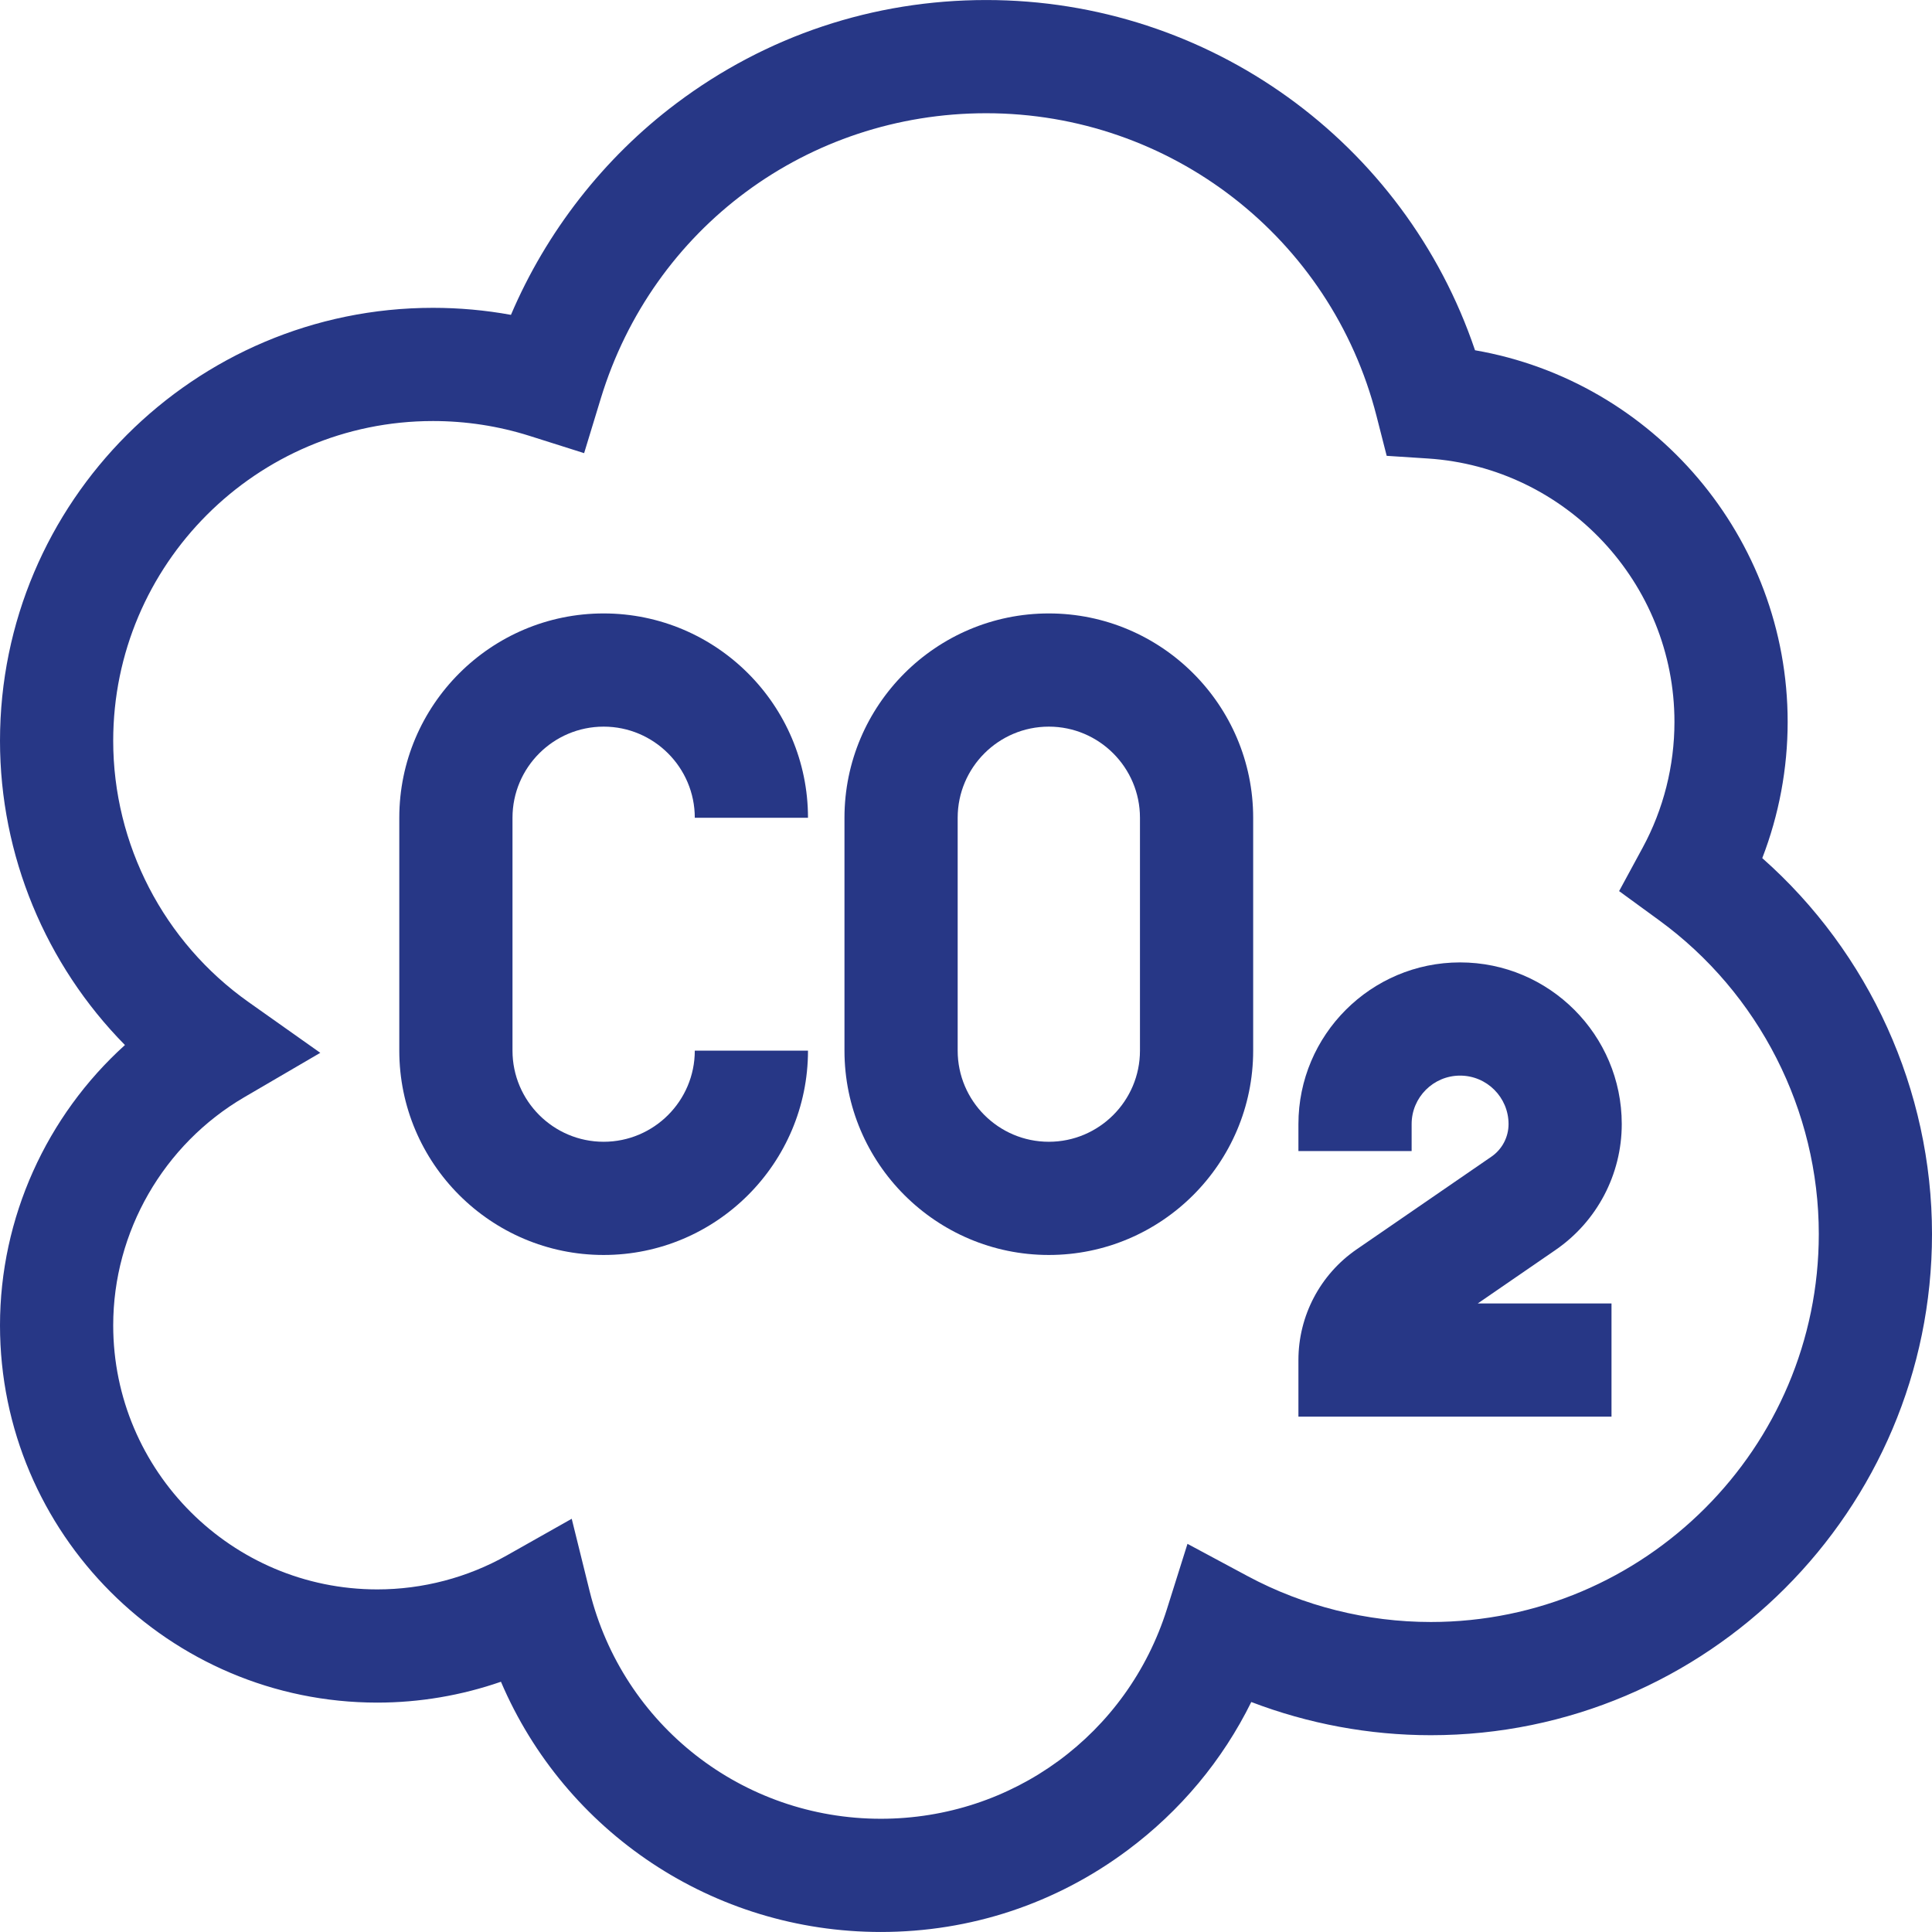
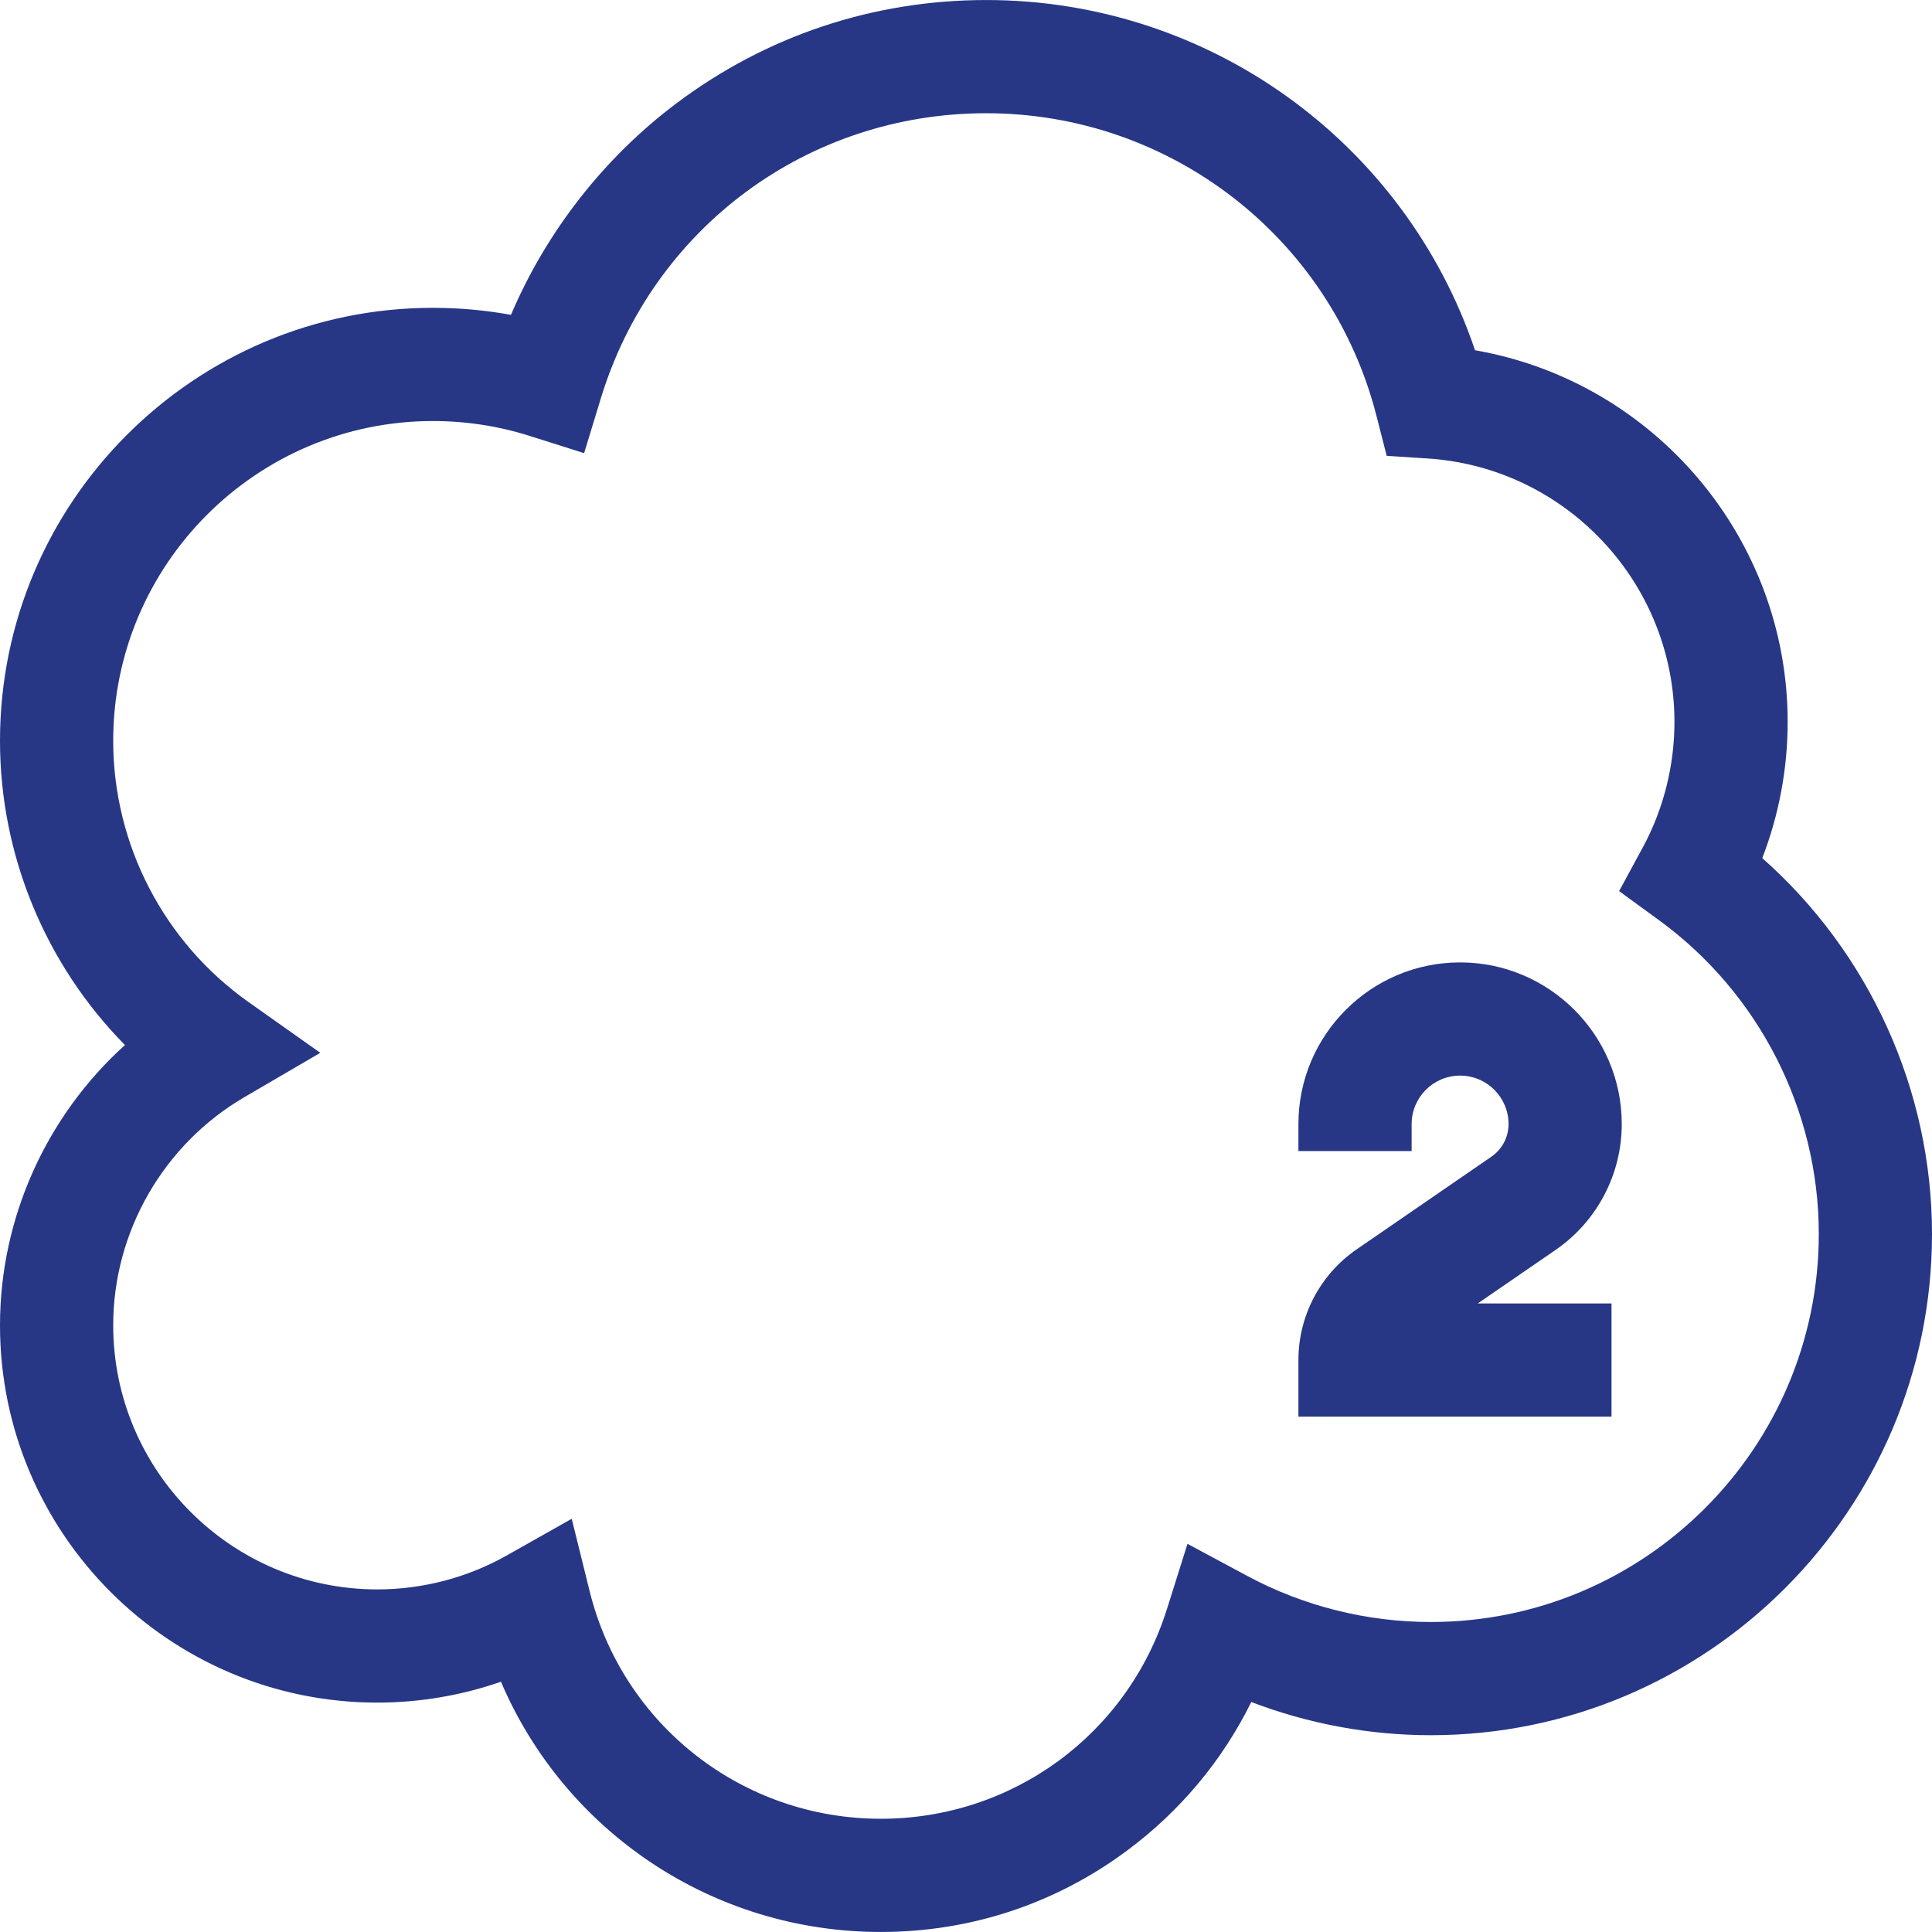
<svg xmlns="http://www.w3.org/2000/svg" width="512" height="512" viewBox="0 0 512 512" fill="none">
  <g clip-path="url(#clip0)">
-     <path d="M277.948 162.566C248.087 162.566 223.794 186.859 223.794 216.72V278.427C223.794 308.288 248.087 332.581 277.948 332.581C307.809 332.581 332.103 308.288 332.103 278.427V216.72C332.103 186.86 307.809 162.566 277.948 162.566V162.566ZM302.103 278.427C302.103 291.746 291.267 302.581 277.948 302.581C264.629 302.581 253.794 291.746 253.794 278.427V216.72C253.794 203.401 264.629 192.566 277.948 192.566C291.267 192.566 302.103 203.401 302.103 216.72V278.427Z" fill="#273786" />
-     <path d="M159.971 192.566C173.29 192.566 184.126 203.401 184.126 216.72H214.126C214.126 186.859 189.832 162.566 159.971 162.566C130.11 162.566 105.817 186.859 105.817 216.72V278.427C105.817 308.288 130.11 332.581 159.971 332.581C189.832 332.581 214.126 308.288 214.126 278.427H184.126C184.126 291.746 173.29 302.581 159.971 302.581C146.652 302.581 135.817 291.746 135.817 278.427V216.72C135.817 203.402 146.652 192.566 159.971 192.566V192.566Z" fill="#273786" />
    <path d="M429.782 297.891C429.782 274.267 410.563 255.048 386.939 255.048C363.315 255.048 344.096 274.267 344.096 297.891V305.049H374.096V297.891C374.096 290.809 379.857 285.048 386.939 285.048C394.021 285.048 399.782 290.809 399.782 297.891C399.782 301.344 398.083 304.574 395.238 306.531L359.526 331.09C349.864 337.735 344.096 348.703 344.096 360.43V375.43H427.066V345.43H391.619L412.238 331.25C423.223 323.694 429.782 311.224 429.782 297.891V297.891Z" fill="#273786" />
    <path d="M467.02 227.411C471.443 215.953 473.748 203.679 473.748 191.32C473.748 142.376 438.13 101.005 390.897 92.823C372.262 37.681 320.399 0.007 261.352 0.007C231.455 0.007 203.054 9.483 179.221 27.41C160.005 41.865 144.783 61.421 135.407 83.439C128.617 82.202 121.707 81.578 114.746 81.578C51.475 81.579 0 133.053 0 196.324C0 226.699 12.108 255.642 33.11 276.945C12.326 295.72 0 322.725 0 351.223C0 406.355 44.854 451.209 99.986 451.209C111.165 451.209 122.257 449.322 132.756 445.682C149.738 485.464 188.953 511.994 233.42 511.994C257.181 511.994 279.785 504.508 298.789 490.345C312.849 479.867 323.996 466.475 331.603 451.05C346.718 456.834 362.899 459.847 379.177 459.847C452.417 459.847 512.001 400.263 512.001 327.023C512 288.882 495.384 252.488 467.02 227.411V227.411ZM379.176 429.846C362.249 429.846 345.47 425.645 330.652 417.696L314.694 409.135L309.255 426.408C298.785 459.655 268.31 481.992 233.42 481.992C196.773 481.992 165.041 457.182 156.254 421.66L151.513 402.492L134.319 412.2C123.881 418.093 112.008 421.208 99.987 421.208C61.397 421.208 30.001 389.812 30.001 351.222C30.001 326.449 43.322 303.279 64.767 290.755L84.878 279.009L65.865 265.557C43.407 249.669 30 223.787 30 196.324C30 149.595 68.017 111.579 114.745 111.579C123.479 111.579 132.092 112.903 140.345 115.515L154.798 120.089L159.219 105.588C173.001 60.381 214.045 30.007 261.351 30.007C310.185 30.007 352.722 63.004 364.792 110.248L367.488 120.801L378.357 121.504C415.024 123.876 443.747 154.543 443.747 191.319C443.747 202.952 440.838 214.466 435.335 224.617L429.081 236.153L439.684 243.885C466.181 263.209 482 294.288 482 327.021C482 383.719 435.873 429.846 379.176 429.846V429.846Z" fill="#273786" />
  </g>
  <defs>
    <clipPath id="clip0">
      <rect width="512" height="512" fill="white" />
    </clipPath>
  </defs>
</svg>